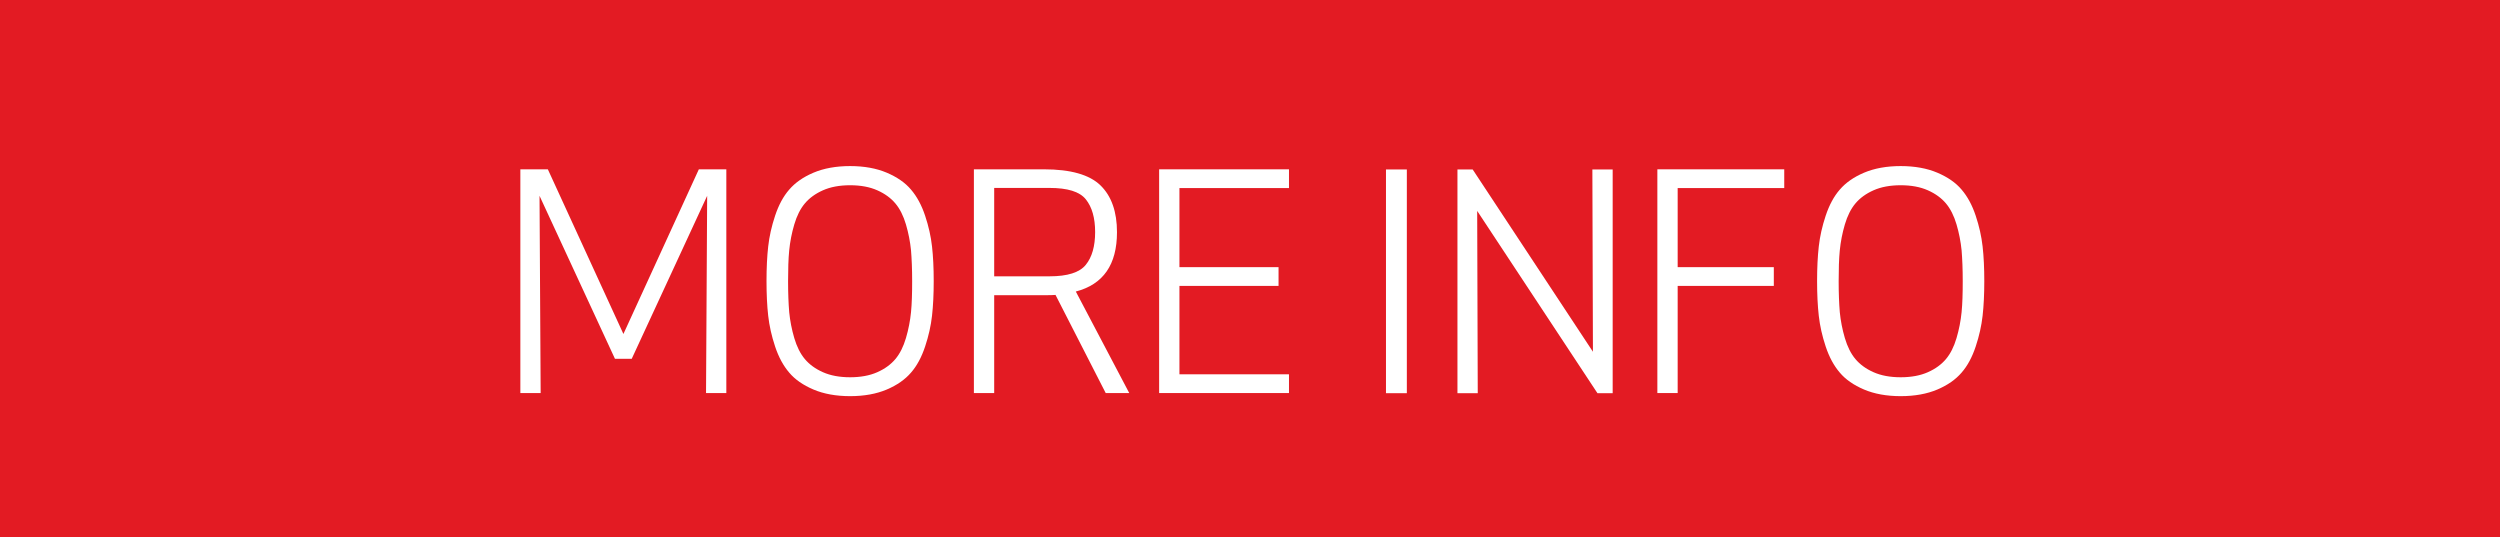
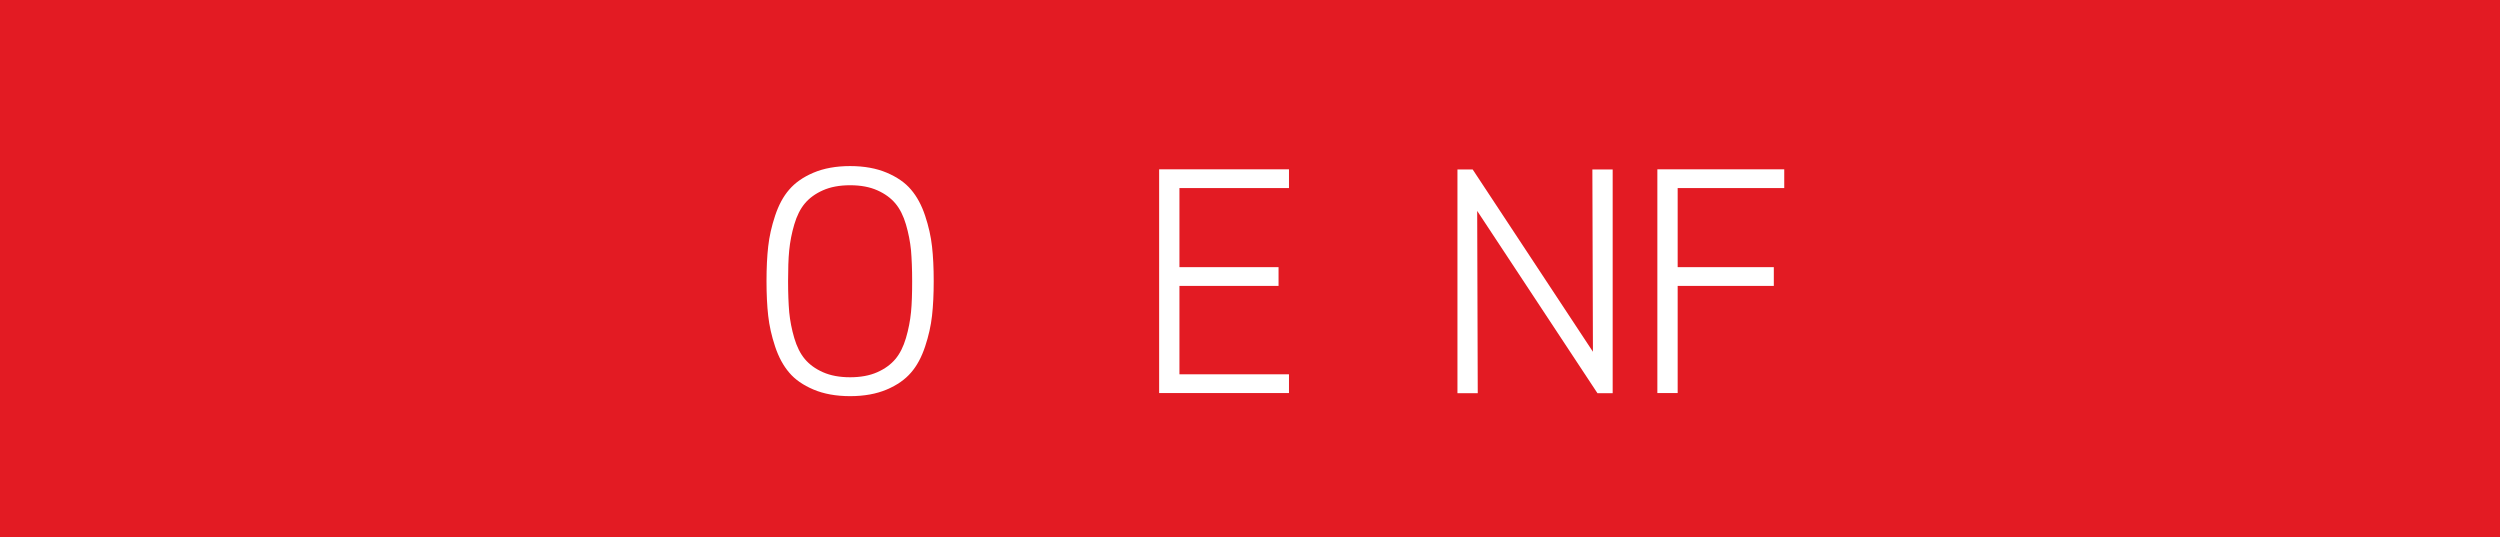
<svg xmlns="http://www.w3.org/2000/svg" id="Layer_2" data-name="Layer 2" viewBox="0 0 177.33 38.1">
  <defs>
    <style>      .cls-1 {        fill: #e31b23;      }      .cls-1, .cls-2 {        stroke-width: 0px;      }      .cls-2 {        fill: #fff;      }    </style>
  </defs>
  <g id="Single_Info" data-name="Single Info">
    <g>
      <rect class="cls-1" width="177.33" height="38.1" />
      <g>
-         <path class="cls-2" d="m50.16,13.89l-5.35,11.56h-1.19l-5.35-11.56.08,13.99h-1.44v-15.87h1.95l5.36,11.68,5.35-11.68h1.95v15.87h-1.44l.08-13.99Z" />
        <path class="cls-2" d="m62.9,27.63c-.73.31-1.6.47-2.6.47s-1.87-.16-2.6-.47-1.31-.71-1.72-1.2c-.42-.49-.75-1.1-1-1.85s-.41-1.47-.49-2.18c-.08-.71-.12-1.52-.12-2.46s.04-1.75.12-2.46c.08-.71.24-1.43.49-2.18s.58-1.37,1-1.85c.42-.49.99-.89,1.72-1.2.73-.31,1.6-.47,2.6-.47s1.87.16,2.6.47c.73.31,1.31.71,1.72,1.2.42.49.75,1.1,1,1.85.25.75.41,1.47.49,2.18.08.71.12,1.52.12,2.46s-.04,1.75-.12,2.46c-.08.71-.24,1.43-.49,2.18-.25.75-.58,1.37-1,1.85-.42.49-.99.89-1.72,1.2Zm-4.53-1.23c.54.24,1.18.36,1.93.36s1.39-.12,1.93-.36.96-.55,1.28-.93.57-.88.75-1.49c.18-.61.3-1.23.36-1.84.06-.61.08-1.34.08-2.19s-.03-1.58-.08-2.19c-.06-.61-.18-1.23-.36-1.84-.18-.61-.43-1.11-.75-1.49s-.74-.69-1.28-.93c-.54-.24-1.18-.36-1.93-.36s-1.39.12-1.93.36c-.54.24-.96.55-1.28.93s-.57.88-.75,1.49c-.18.61-.3,1.23-.36,1.84-.06.61-.08,1.34-.08,2.19s.03,1.58.08,2.19c.06.61.18,1.23.36,1.84.18.61.43,1.11.75,1.49s.74.69,1.28.93Z" />
-         <path class="cls-2" d="m70.52,20.94v6.94h-1.44v-15.87h4.97c1.89,0,3.23.38,4.01,1.14.78.76,1.17,1.87,1.17,3.32,0,2.3-.97,3.7-2.92,4.21l3.79,7.2h-1.67l-3.56-6.96c-.16.01-.39.02-.7.02h-3.66Zm0-7.6v6.26h3.92c1.28,0,2.14-.27,2.58-.82.44-.54.66-1.32.66-2.32s-.22-1.77-.66-2.32-1.3-.81-2.58-.81h-3.92Z" />
        <path class="cls-2" d="m90.69,18.95v1.33h-7.03v6.27h7.77v1.33h-9.21v-15.87h9.21v1.33h-7.77v5.61h7.03Z" />
-         <path class="cls-2" d="m99.79,27.89h-1.48v-15.87h1.48v15.87Z" />
        <path class="cls-2" d="m114.39,27.89h-1.08l-8.53-12.93.04,12.93h-1.44v-15.87h1.08l8.53,12.93-.04-12.93h1.44v15.87Z" />
        <path class="cls-2" d="m125.82,18.95v1.33h-6.82v7.6h-1.44v-15.87h9v1.33h-7.56v5.61h6.82Z" />
-         <path class="cls-2" d="m137.42,27.63c-.73.31-1.6.47-2.6.47s-1.87-.16-2.6-.47-1.31-.71-1.72-1.2c-.42-.49-.75-1.1-1-1.85s-.41-1.47-.49-2.18c-.08-.71-.12-1.52-.12-2.46s.04-1.75.12-2.46c.08-.71.24-1.43.49-2.18s.58-1.37,1-1.85c.42-.49.99-.89,1.72-1.2.73-.31,1.6-.47,2.6-.47s1.87.16,2.6.47c.73.31,1.31.71,1.72,1.2.42.49.75,1.1,1,1.85.25.75.41,1.47.49,2.18.08.71.12,1.52.12,2.46s-.04,1.75-.12,2.46c-.08.71-.24,1.43-.49,2.18-.25.75-.58,1.37-1,1.85-.42.49-.99.89-1.72,1.2Zm-4.53-1.23c.54.24,1.18.36,1.93.36s1.39-.12,1.93-.36.96-.55,1.28-.93.57-.88.75-1.49c.18-.61.3-1.23.36-1.84.06-.61.08-1.34.08-2.19s-.03-1.58-.08-2.19c-.06-.61-.18-1.23-.36-1.84-.18-.61-.43-1.11-.75-1.49s-.74-.69-1.28-.93c-.54-.24-1.18-.36-1.93-.36s-1.39.12-1.93.36c-.54.24-.96.55-1.28.93s-.57.88-.75,1.49c-.18.61-.3,1.23-.36,1.84-.06.61-.08,1.34-.08,2.19s.03,1.58.08,2.19c.06.61.18,1.23.36,1.84.18.61.43,1.11.75,1.49s.74.69,1.28.93Z" />
      </g>
    </g>
  </g>
</svg>